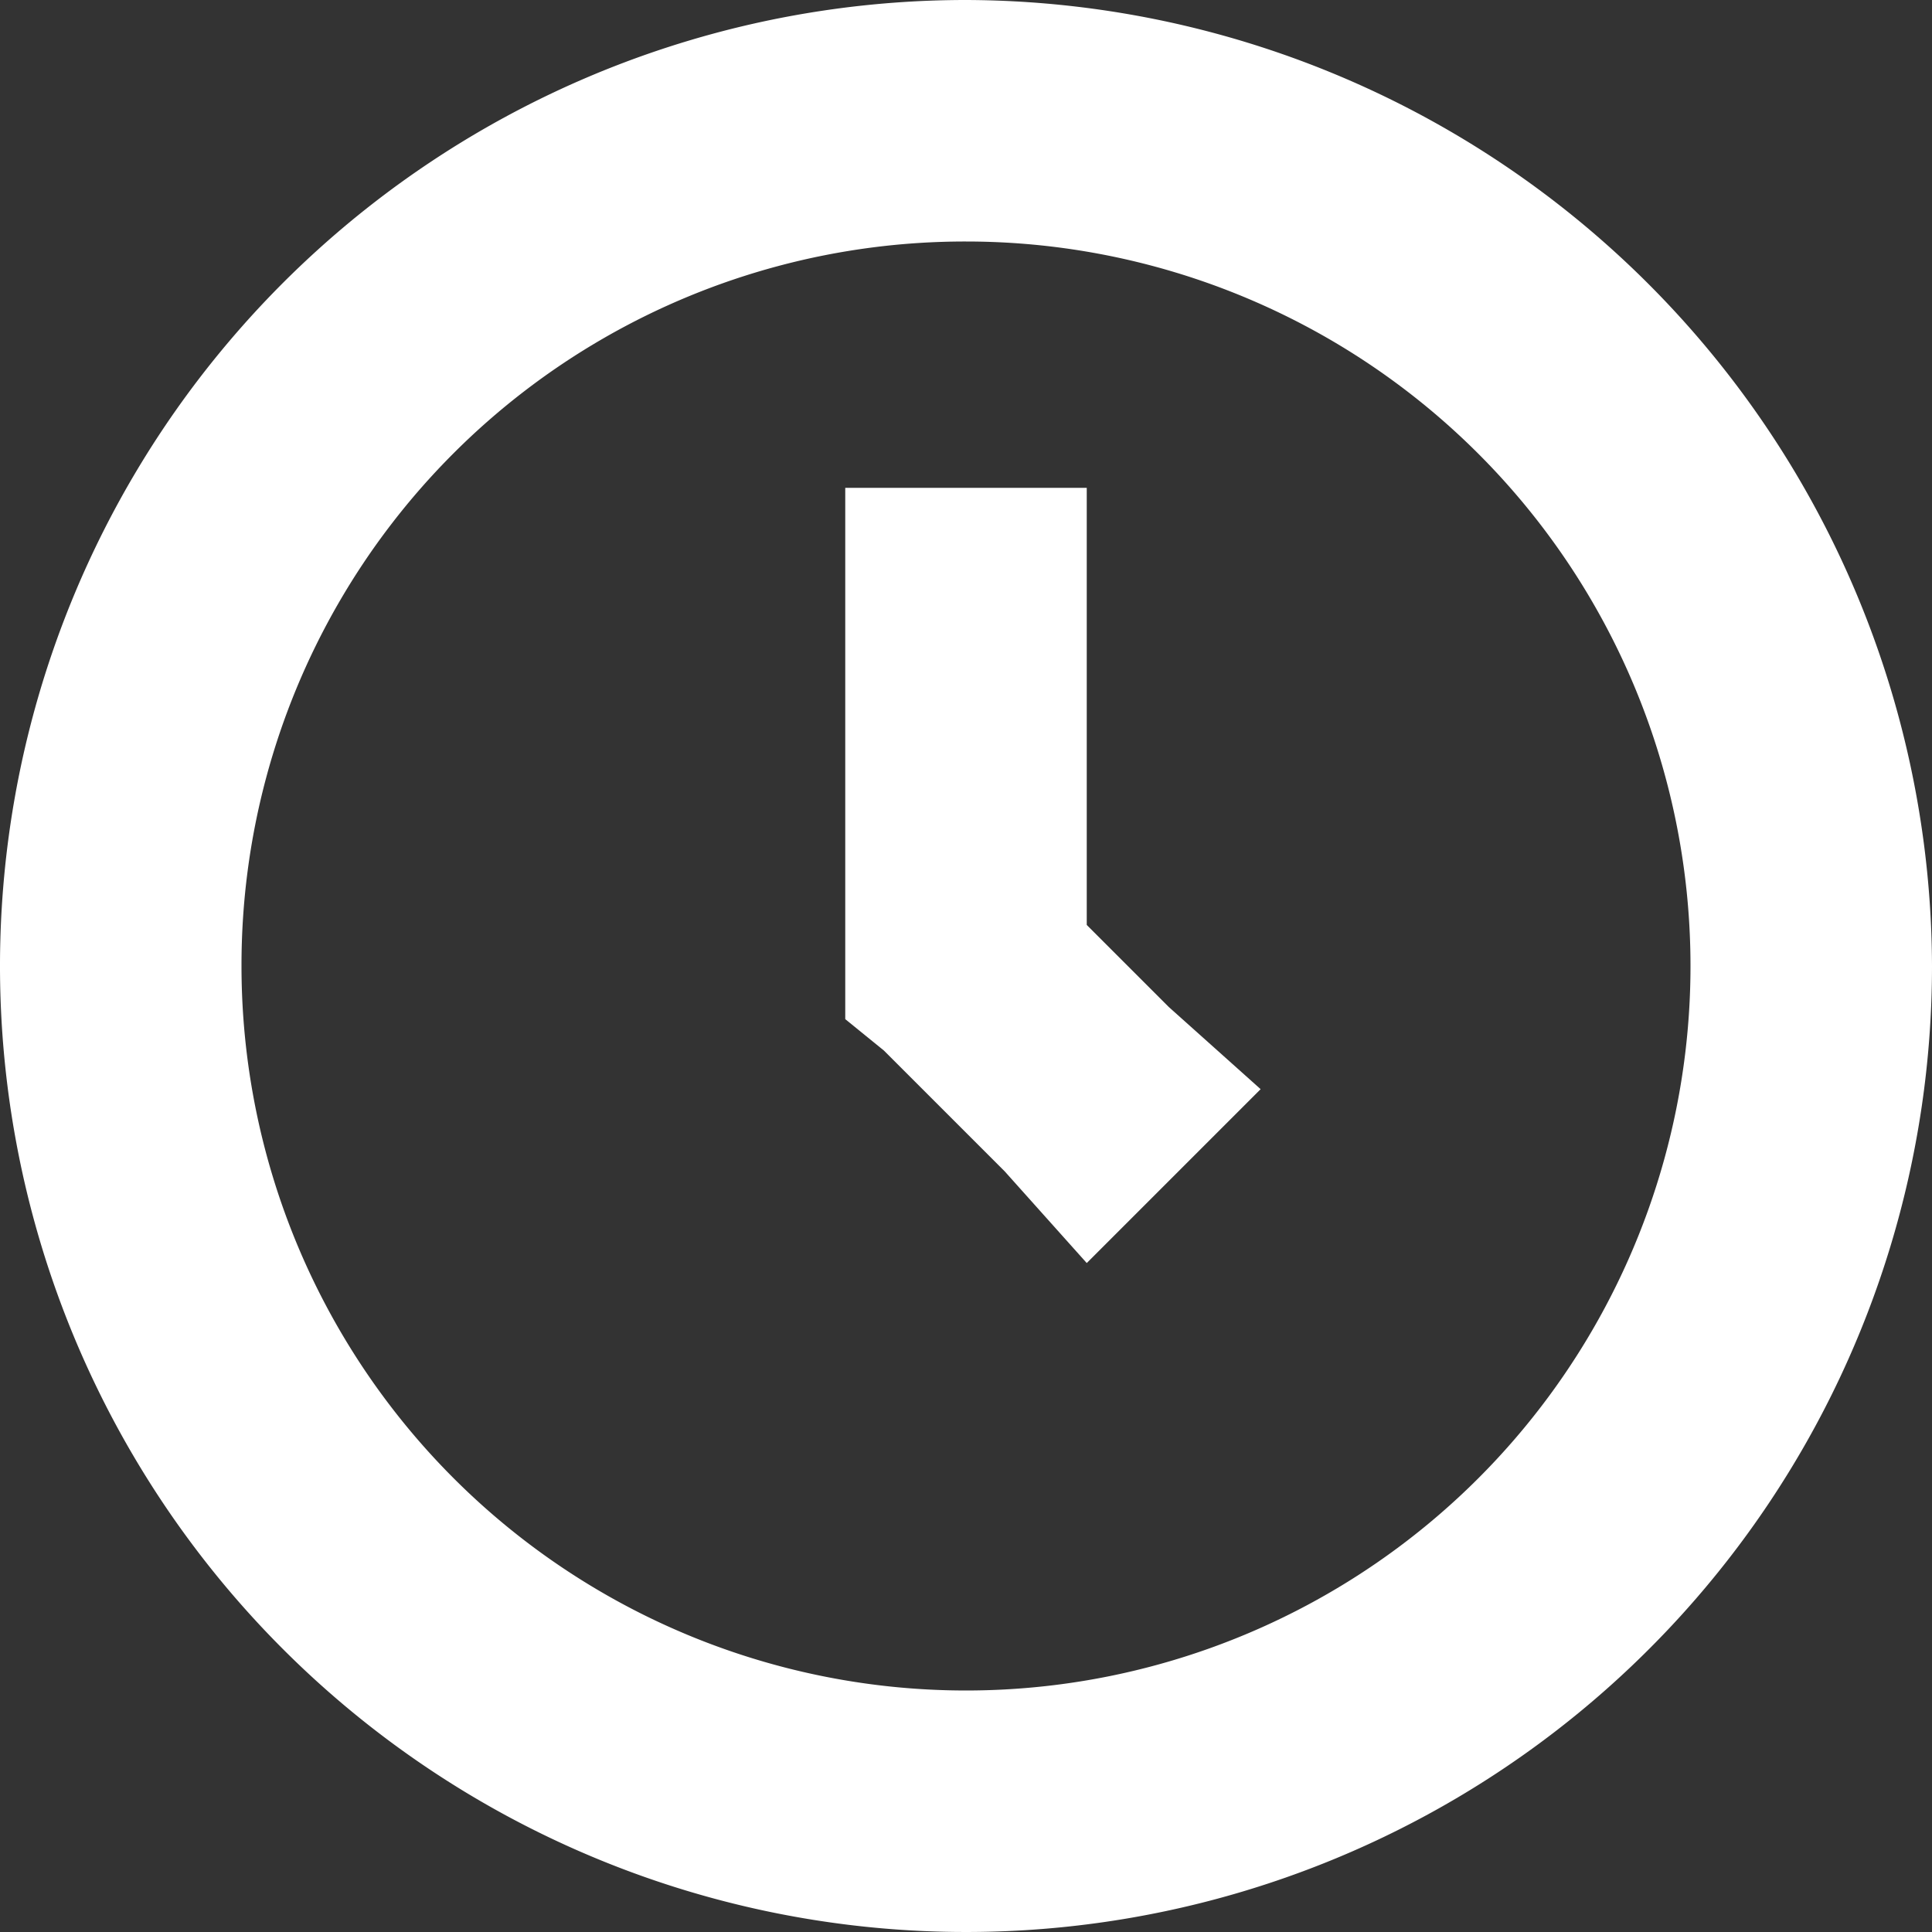
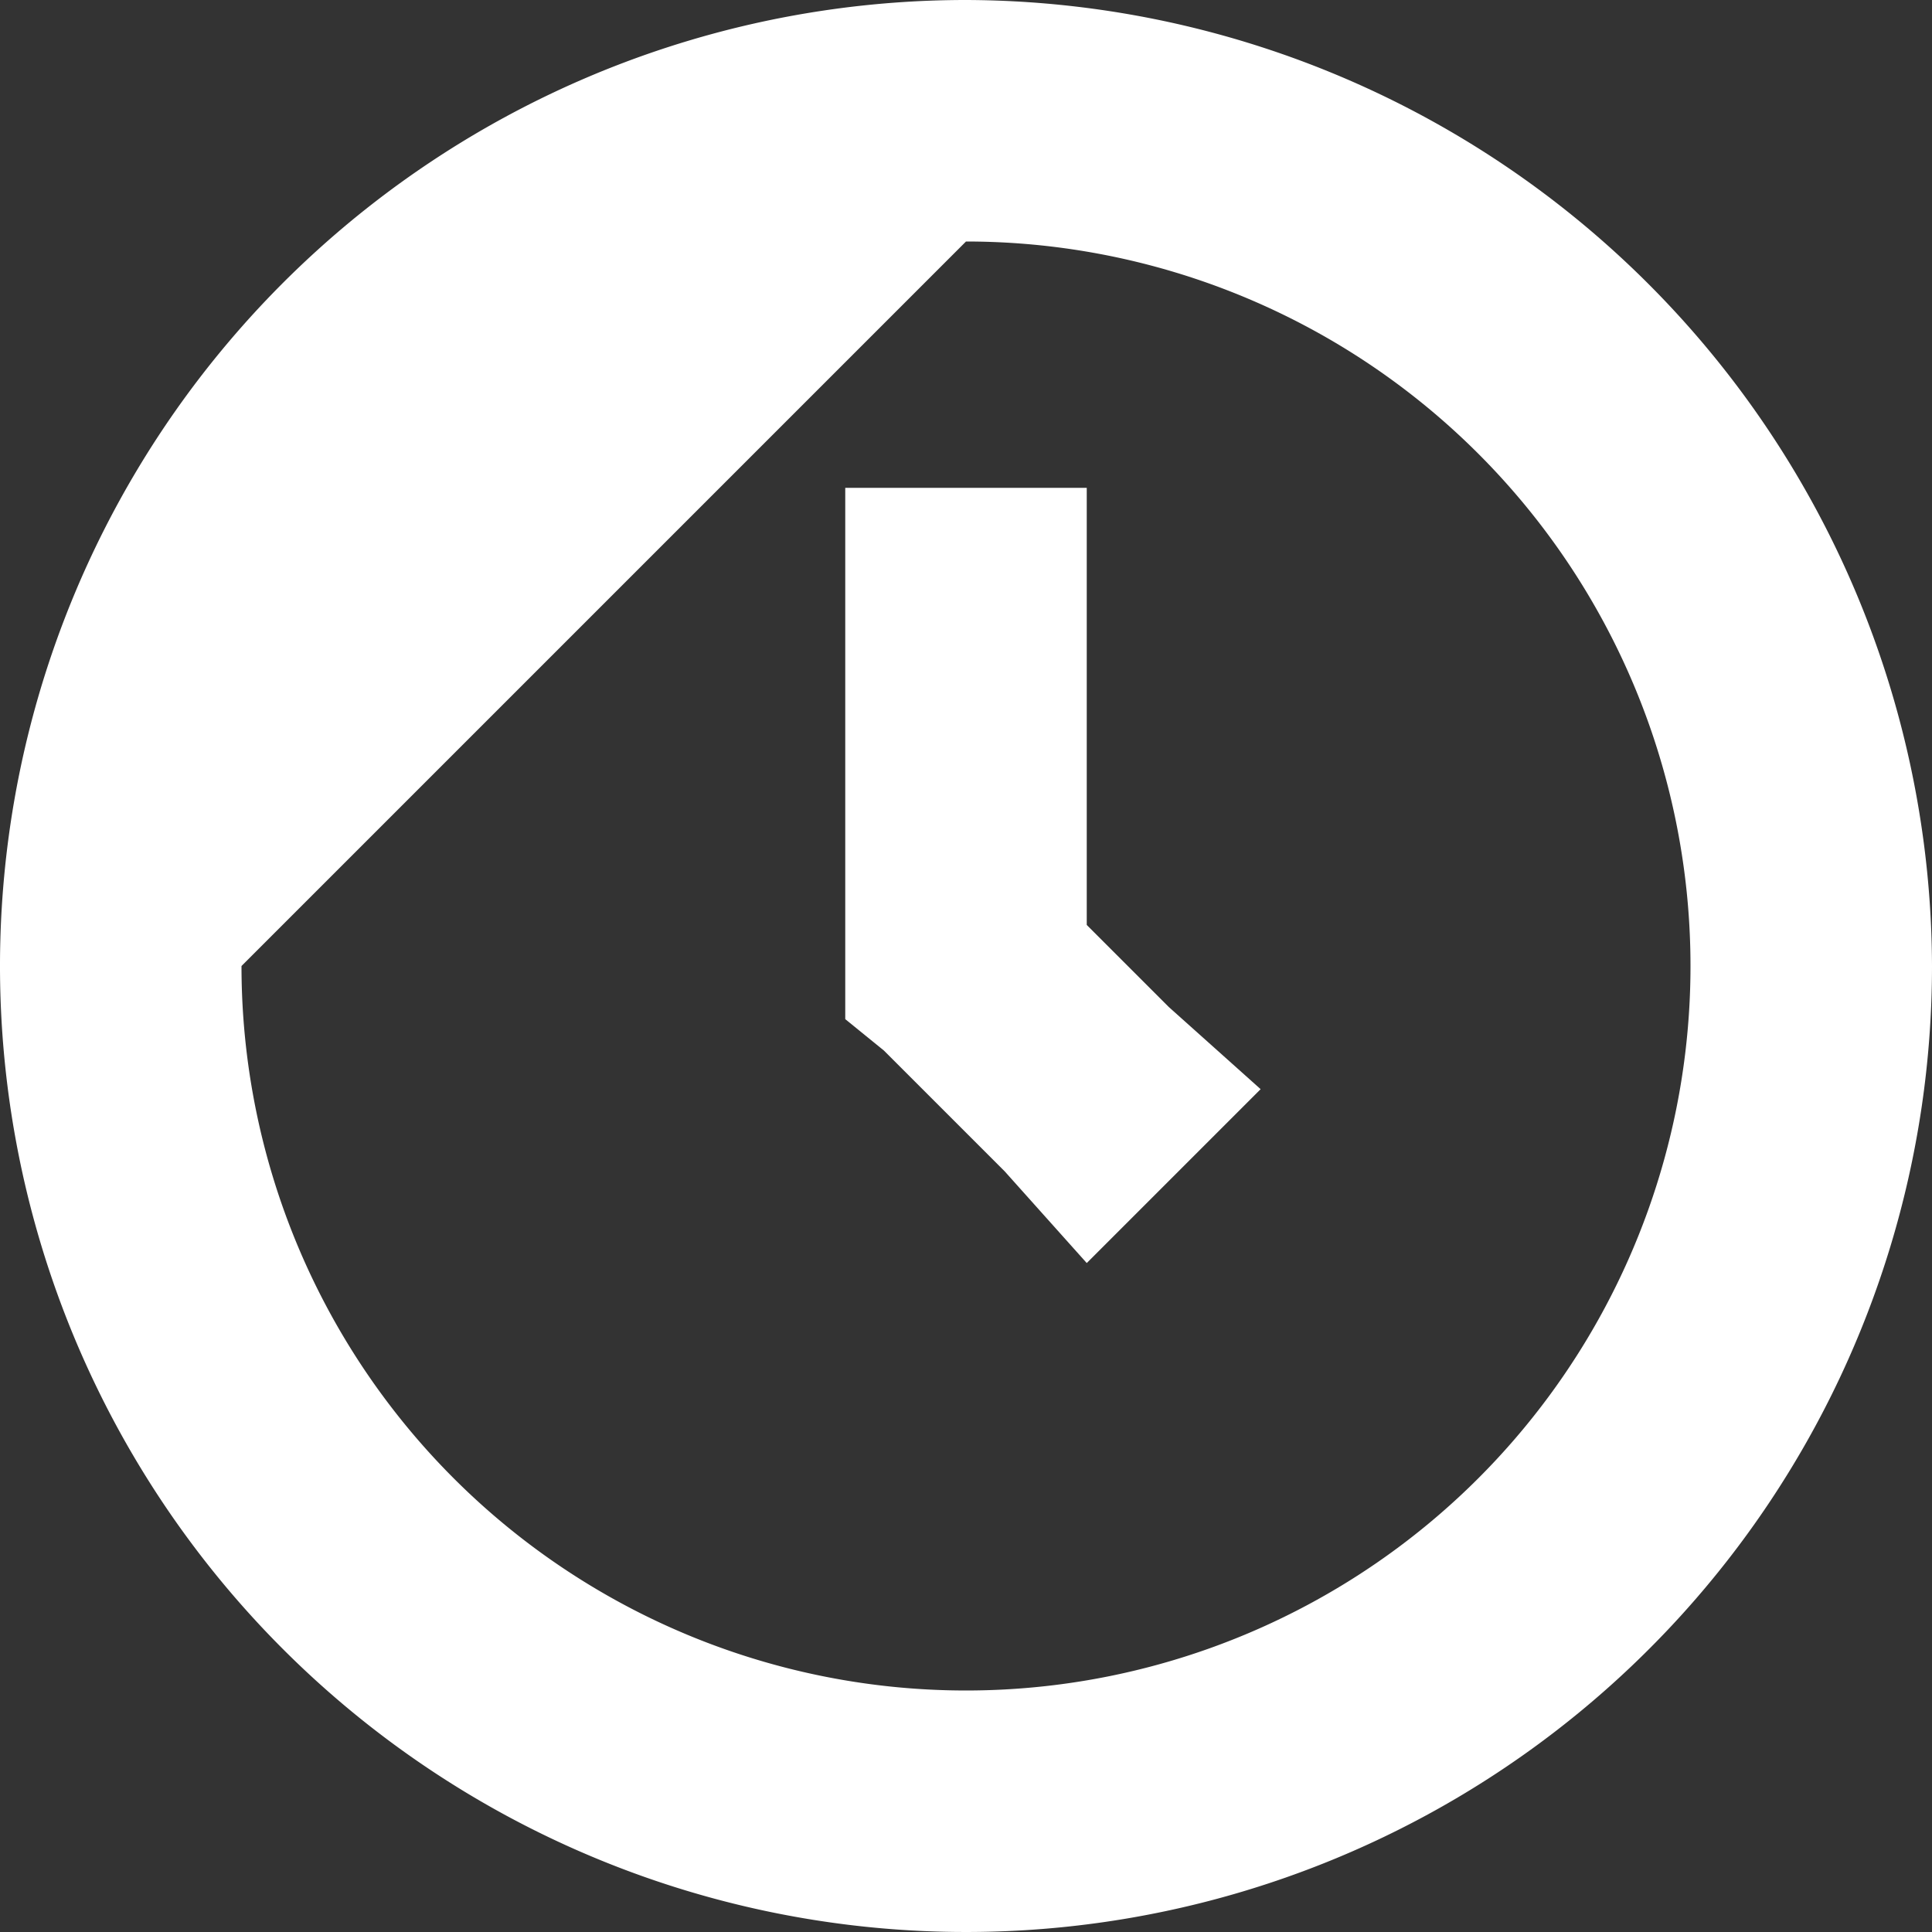
<svg xmlns="http://www.w3.org/2000/svg" width="24" height="24" viewBox="0 0 24 24">
  <rect x="0" y="0" width="24" height="24" fill="#333333" stroke="none" />
-   <path id="Icon_open-clock" data-name="Icon open-clock" d="M12,0A12,12,0,1,0,24,12,12.035,12.035,0,0,0,12,0Zm0,3a9,9,0,1,1-9,9A8.988,8.988,0,0,1,12,3ZM10.5,6v6.66l.48.39,1.5,1.5,1.02,1.14,2.16-2.16-1.14-1.02L13.5,11.49V6.06h-3Z" fill="#fff" />
+   <path id="Icon_open-clock" data-name="Icon open-clock" d="M12,0A12,12,0,1,0,24,12,12.035,12.035,0,0,0,12,0Zm0,3a9,9,0,1,1-9,9ZM10.5,6v6.66l.48.39,1.5,1.5,1.02,1.14,2.16-2.16-1.14-1.02L13.5,11.49V6.06h-3Z" fill="#fff" />
</svg>